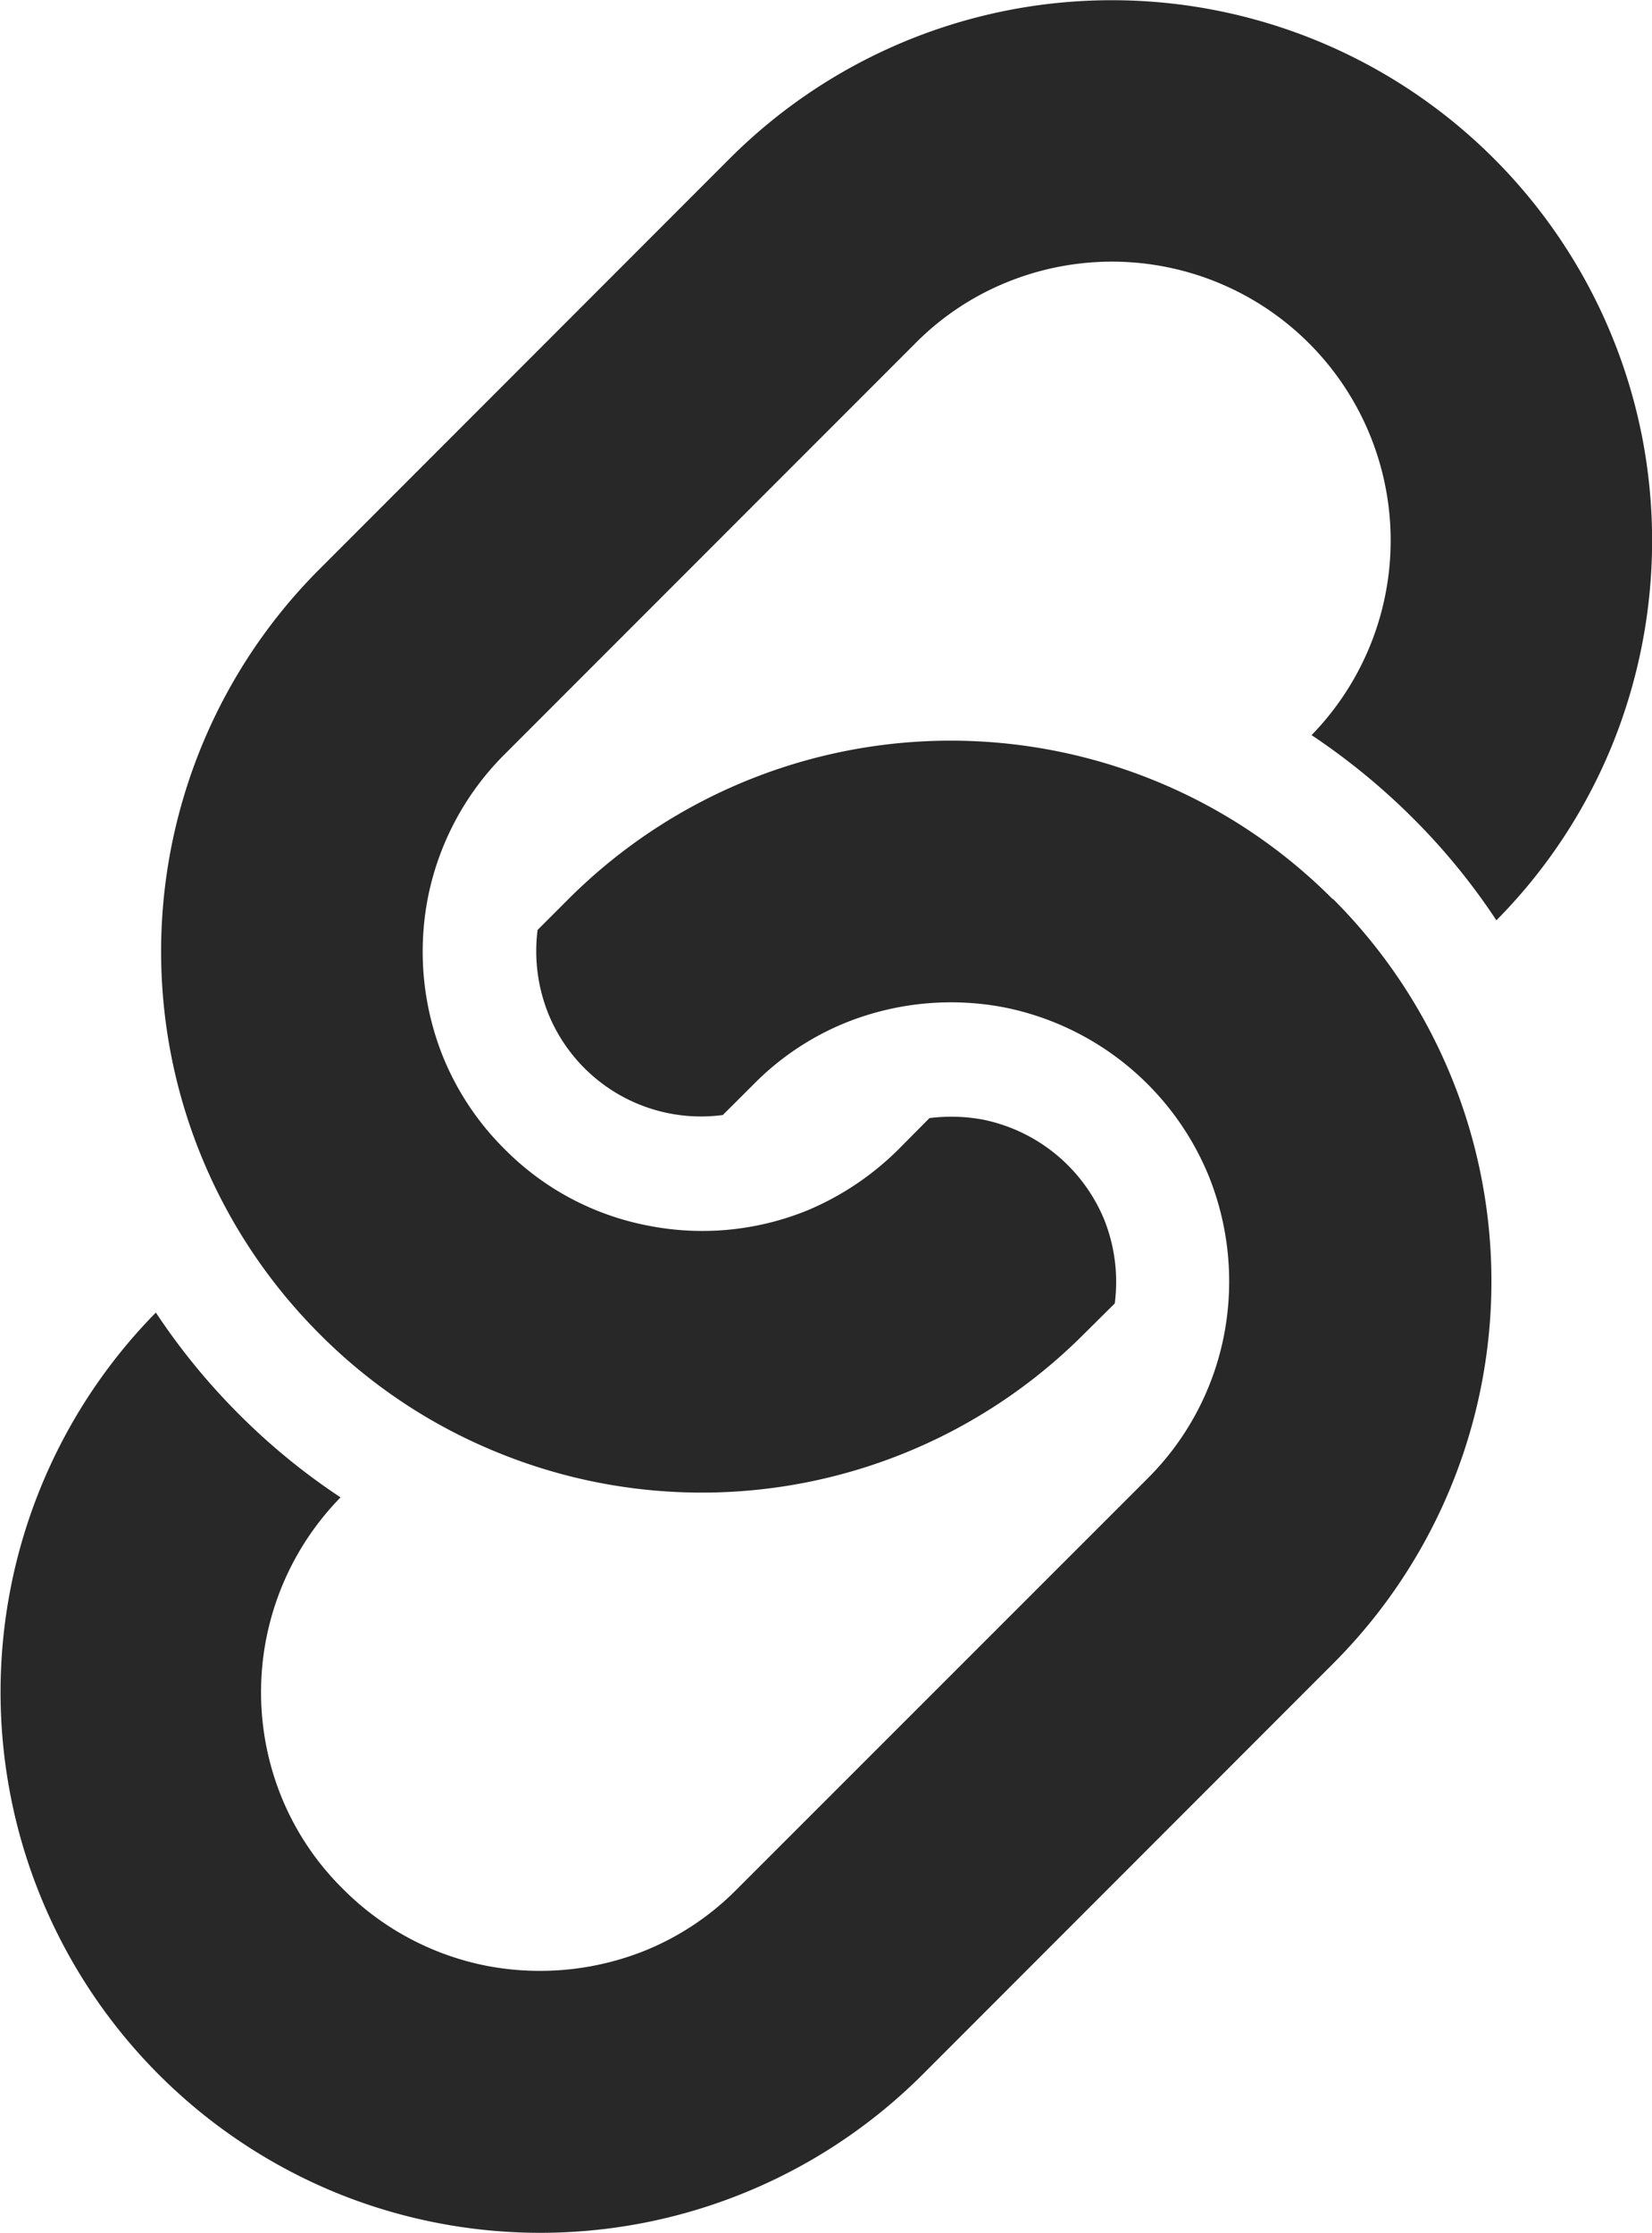
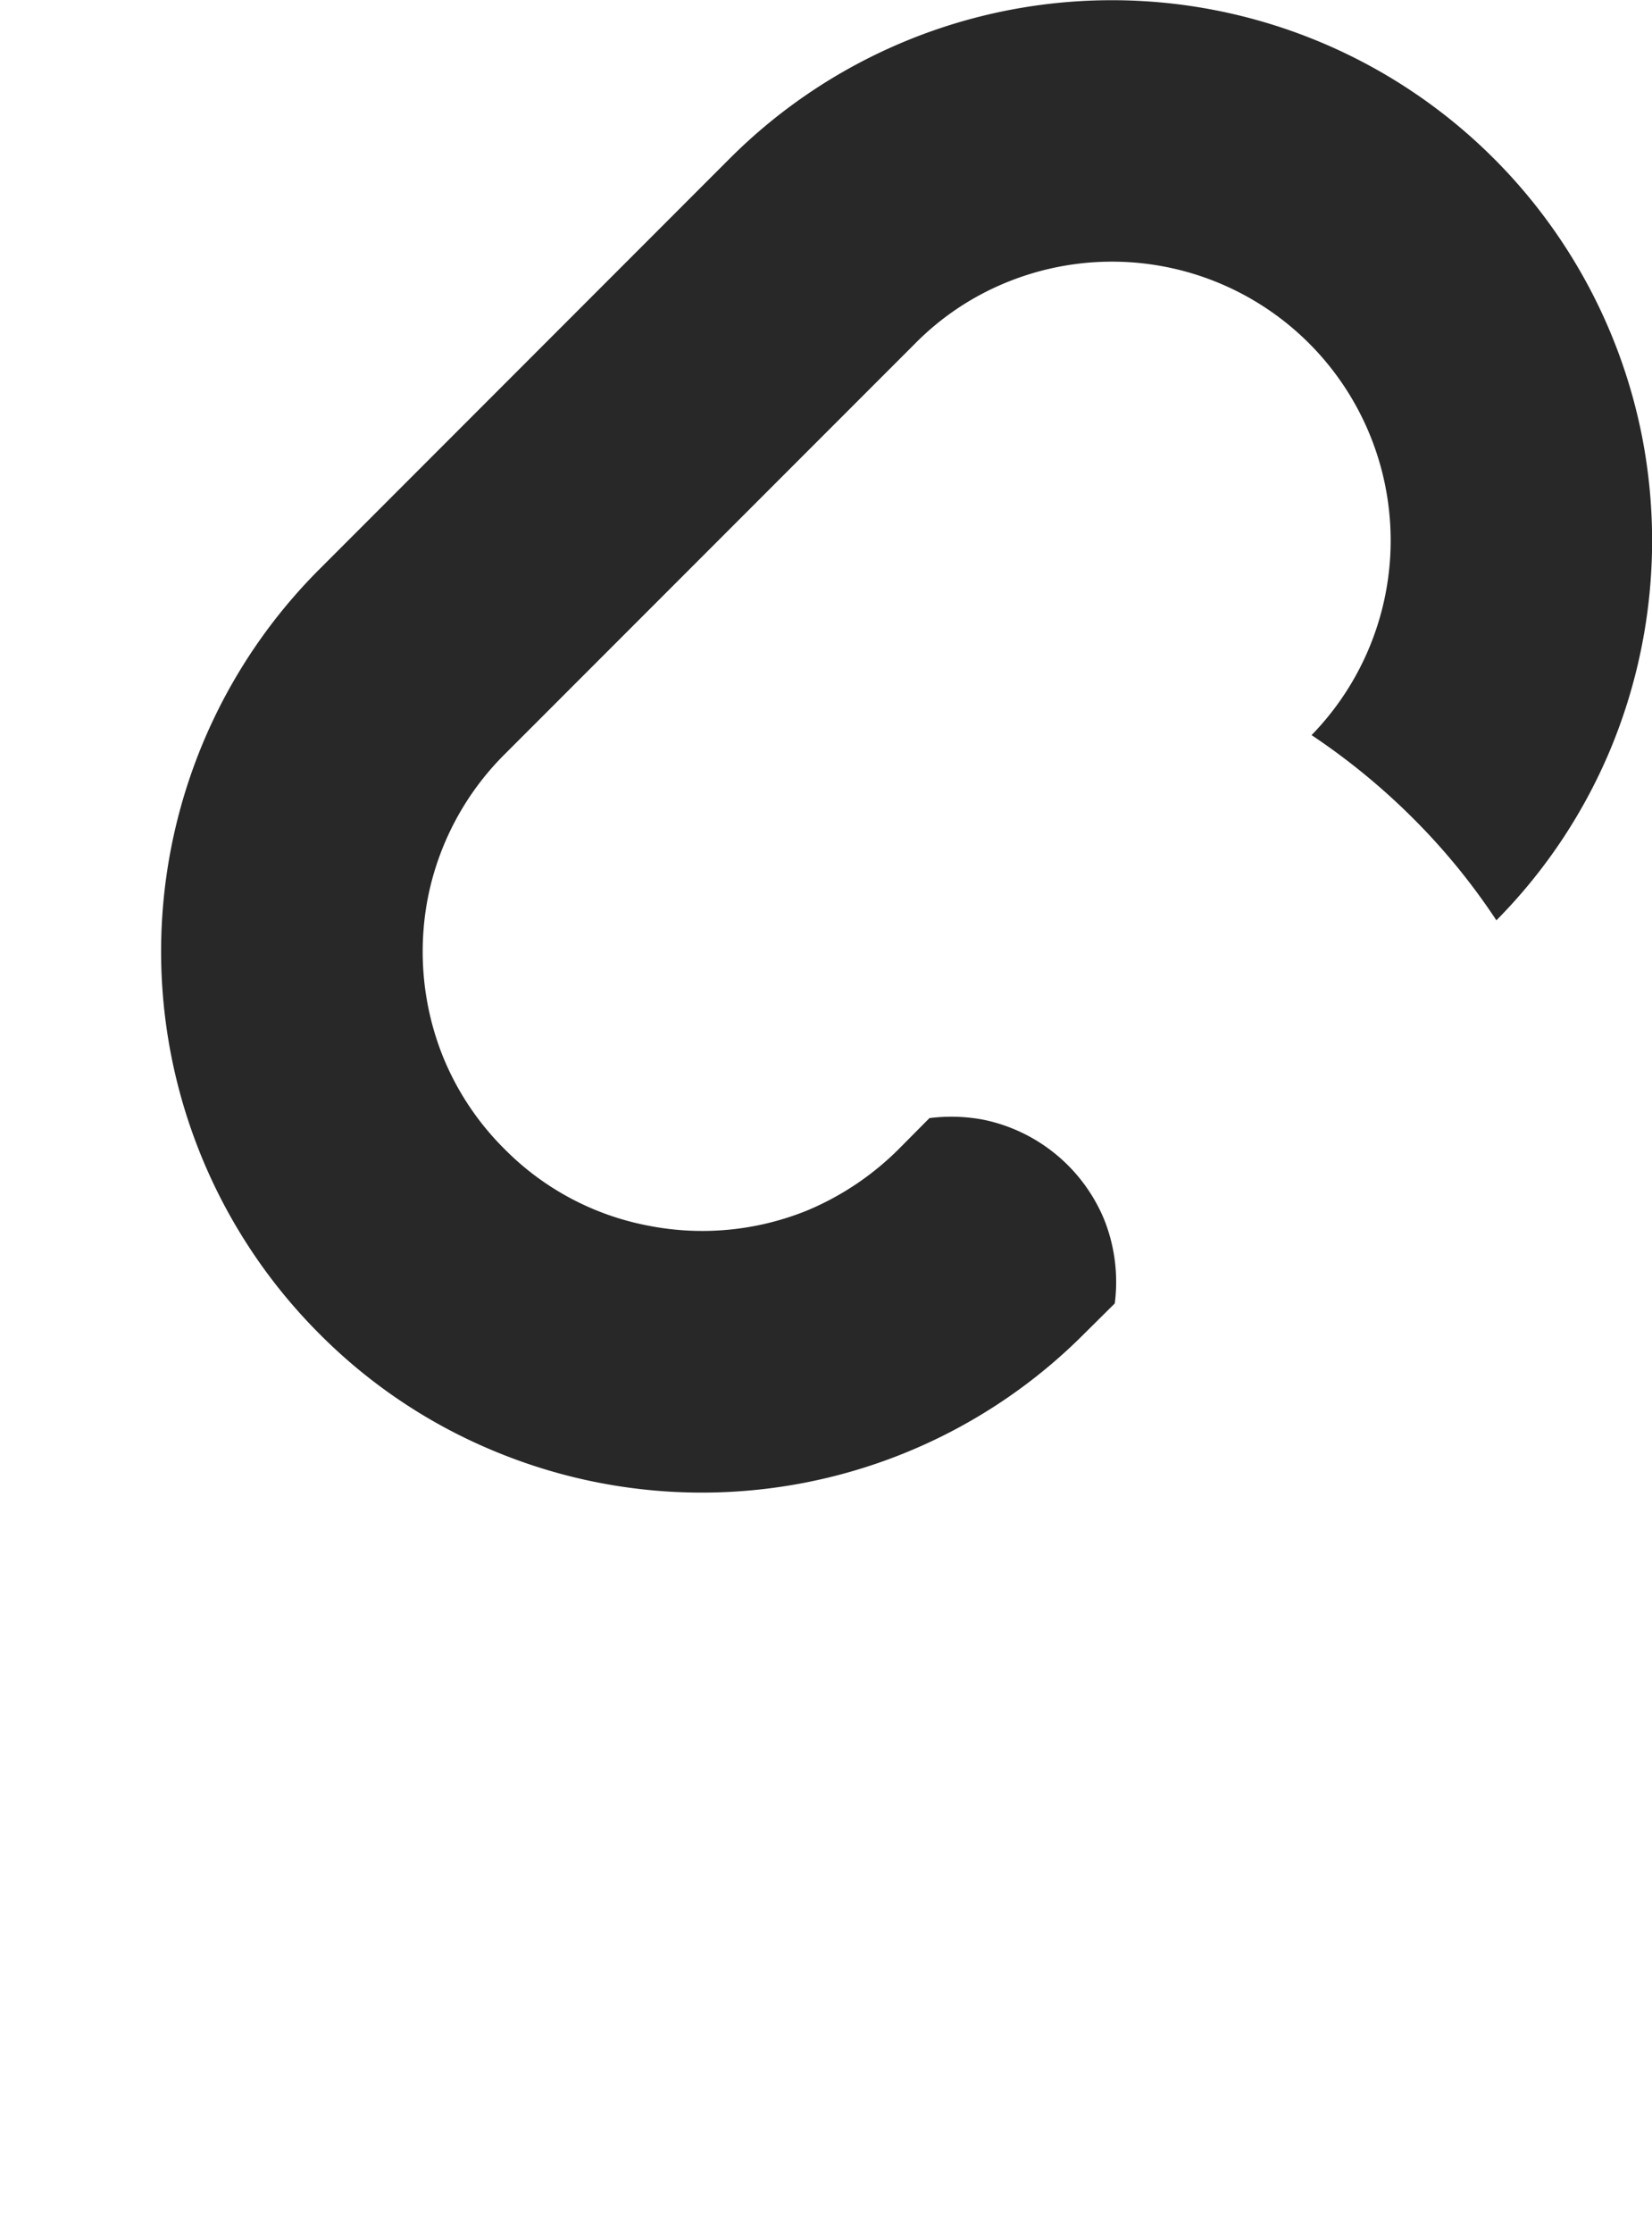
<svg xmlns="http://www.w3.org/2000/svg" id="リンクのフリーアイコン6" width="13.398" height="18.096" viewBox="0 0 13.398 18.096">
  <path id="パス_2198" data-name="パス 2198" d="M115.383,3.546a4.383,4.383,0,0,0-7.4-2.263l-3.327,3.328a4.381,4.381,0,0,0,0,6.2,4.334,4.334,0,0,0,1.451.963,4.379,4.379,0,0,0,4.748-.963l.25-.248a1.364,1.364,0,0,0-.086-.68,1.355,1.355,0,0,0-.985-.81,1.4,1.4,0,0,0-.432-.012l-.248.25a2.312,2.312,0,0,1-.747.5,2.262,2.262,0,0,1-1.284.122,2.223,2.223,0,0,1-1.166-.62,2.248,2.248,0,0,1-.5-.749,2.286,2.286,0,0,1-.124-1.283,2.259,2.259,0,0,1,.622-1.167l3.327-3.327a2.218,2.218,0,0,1,.747-.5,2.26,2.26,0,0,1,2.472,3.67,5.424,5.424,0,0,1,.824.675,5.245,5.245,0,0,1,.675.826,4.354,4.354,0,0,0,.942-1.428A4.4,4.4,0,0,0,115.383,3.546Z" transform="translate(-102.064 0.001)" fill="#282828" />
-   <path id="パス_2199" data-name="パス 2199" d="M77.267,171.151a4.354,4.354,0,0,0-1.45-.963,4.386,4.386,0,0,0-4.748.963l-.25.25a1.36,1.36,0,0,0,.087.679,1.337,1.337,0,0,0,1.415.821l.249-.248a2.219,2.219,0,0,1,.747-.5,2.293,2.293,0,0,1,1.283-.125,2.273,2.273,0,0,1,1.662,1.367,2.286,2.286,0,0,1,.125,1.285,2.243,2.243,0,0,1-.621,1.167l-3.328,3.326a2.219,2.219,0,0,1-.747.5,2.293,2.293,0,0,1-1.283.124,2.253,2.253,0,0,1-1.166-.622,2.224,2.224,0,0,1-.5-.746A2.257,2.257,0,0,1,69.221,176a5.243,5.243,0,0,1-.825-.675l0,0a5.3,5.3,0,0,1-.673-.823,4.386,4.386,0,0,0,1.472,7.138,4.387,4.387,0,0,0,4.748-.964l3.326-3.327a4.38,4.38,0,0,0,0-6.2Z" transform="translate(-66.459 -163.864)" fill="#282828" />
</svg>